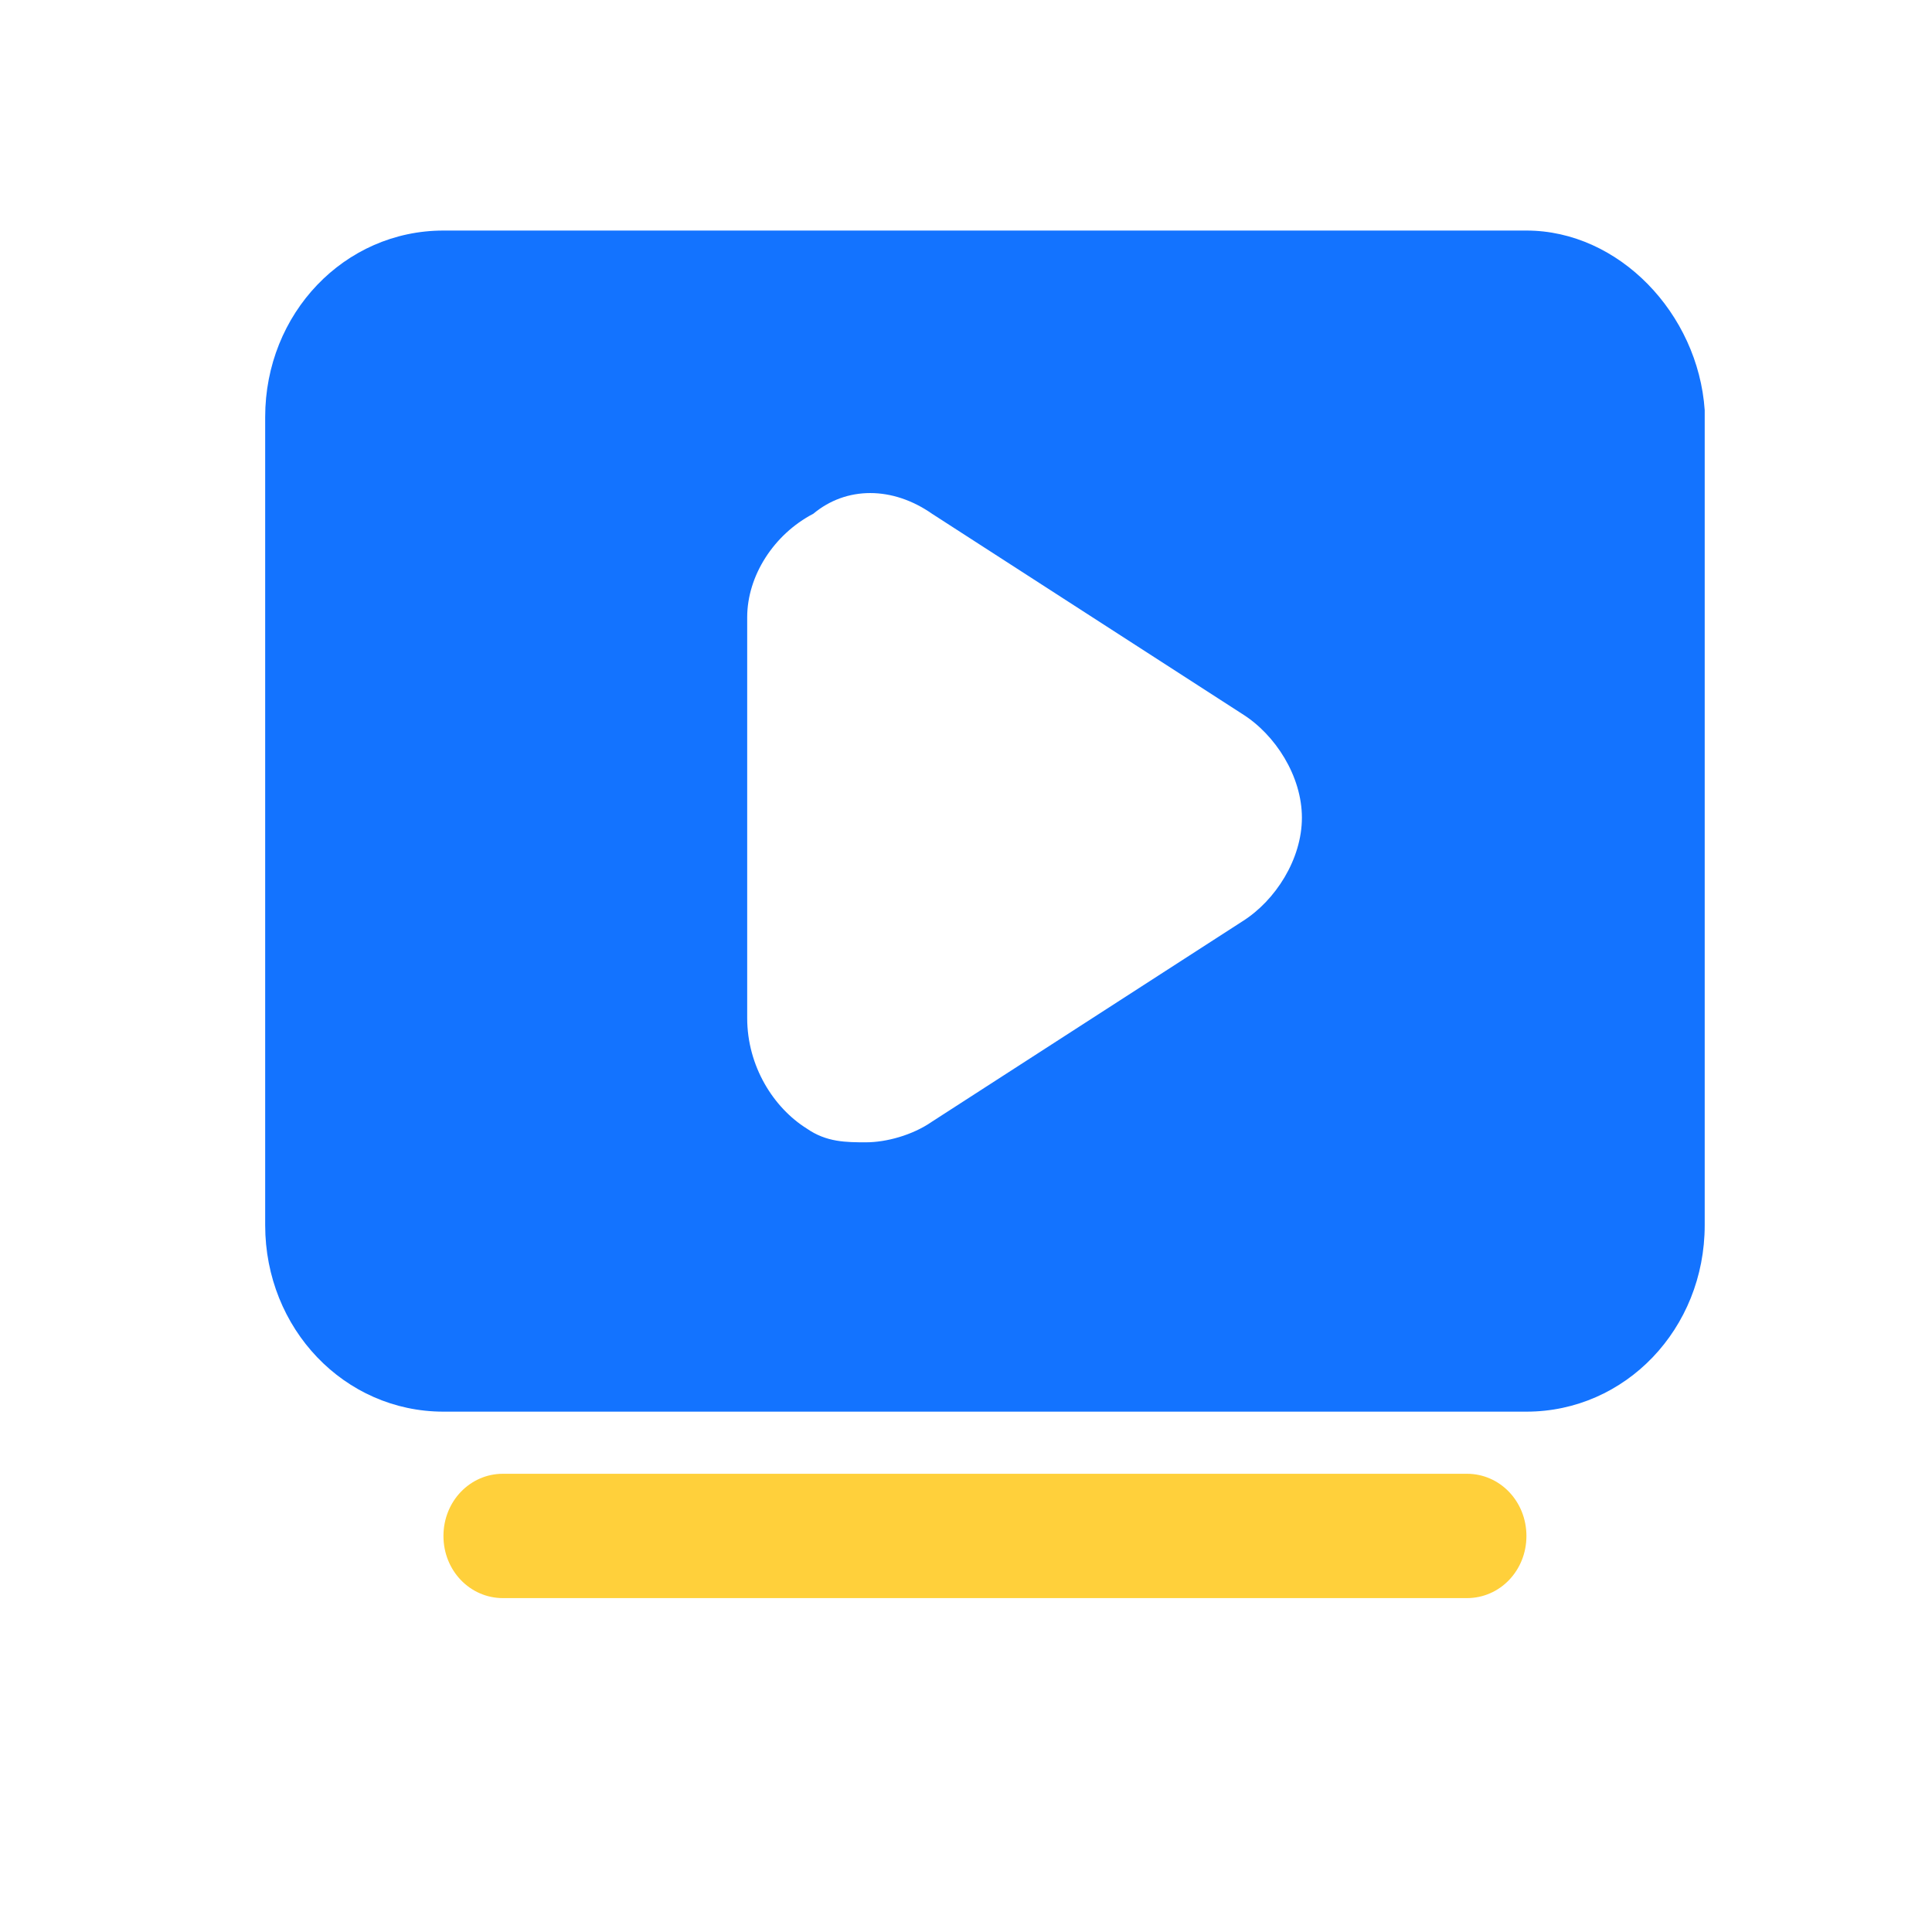
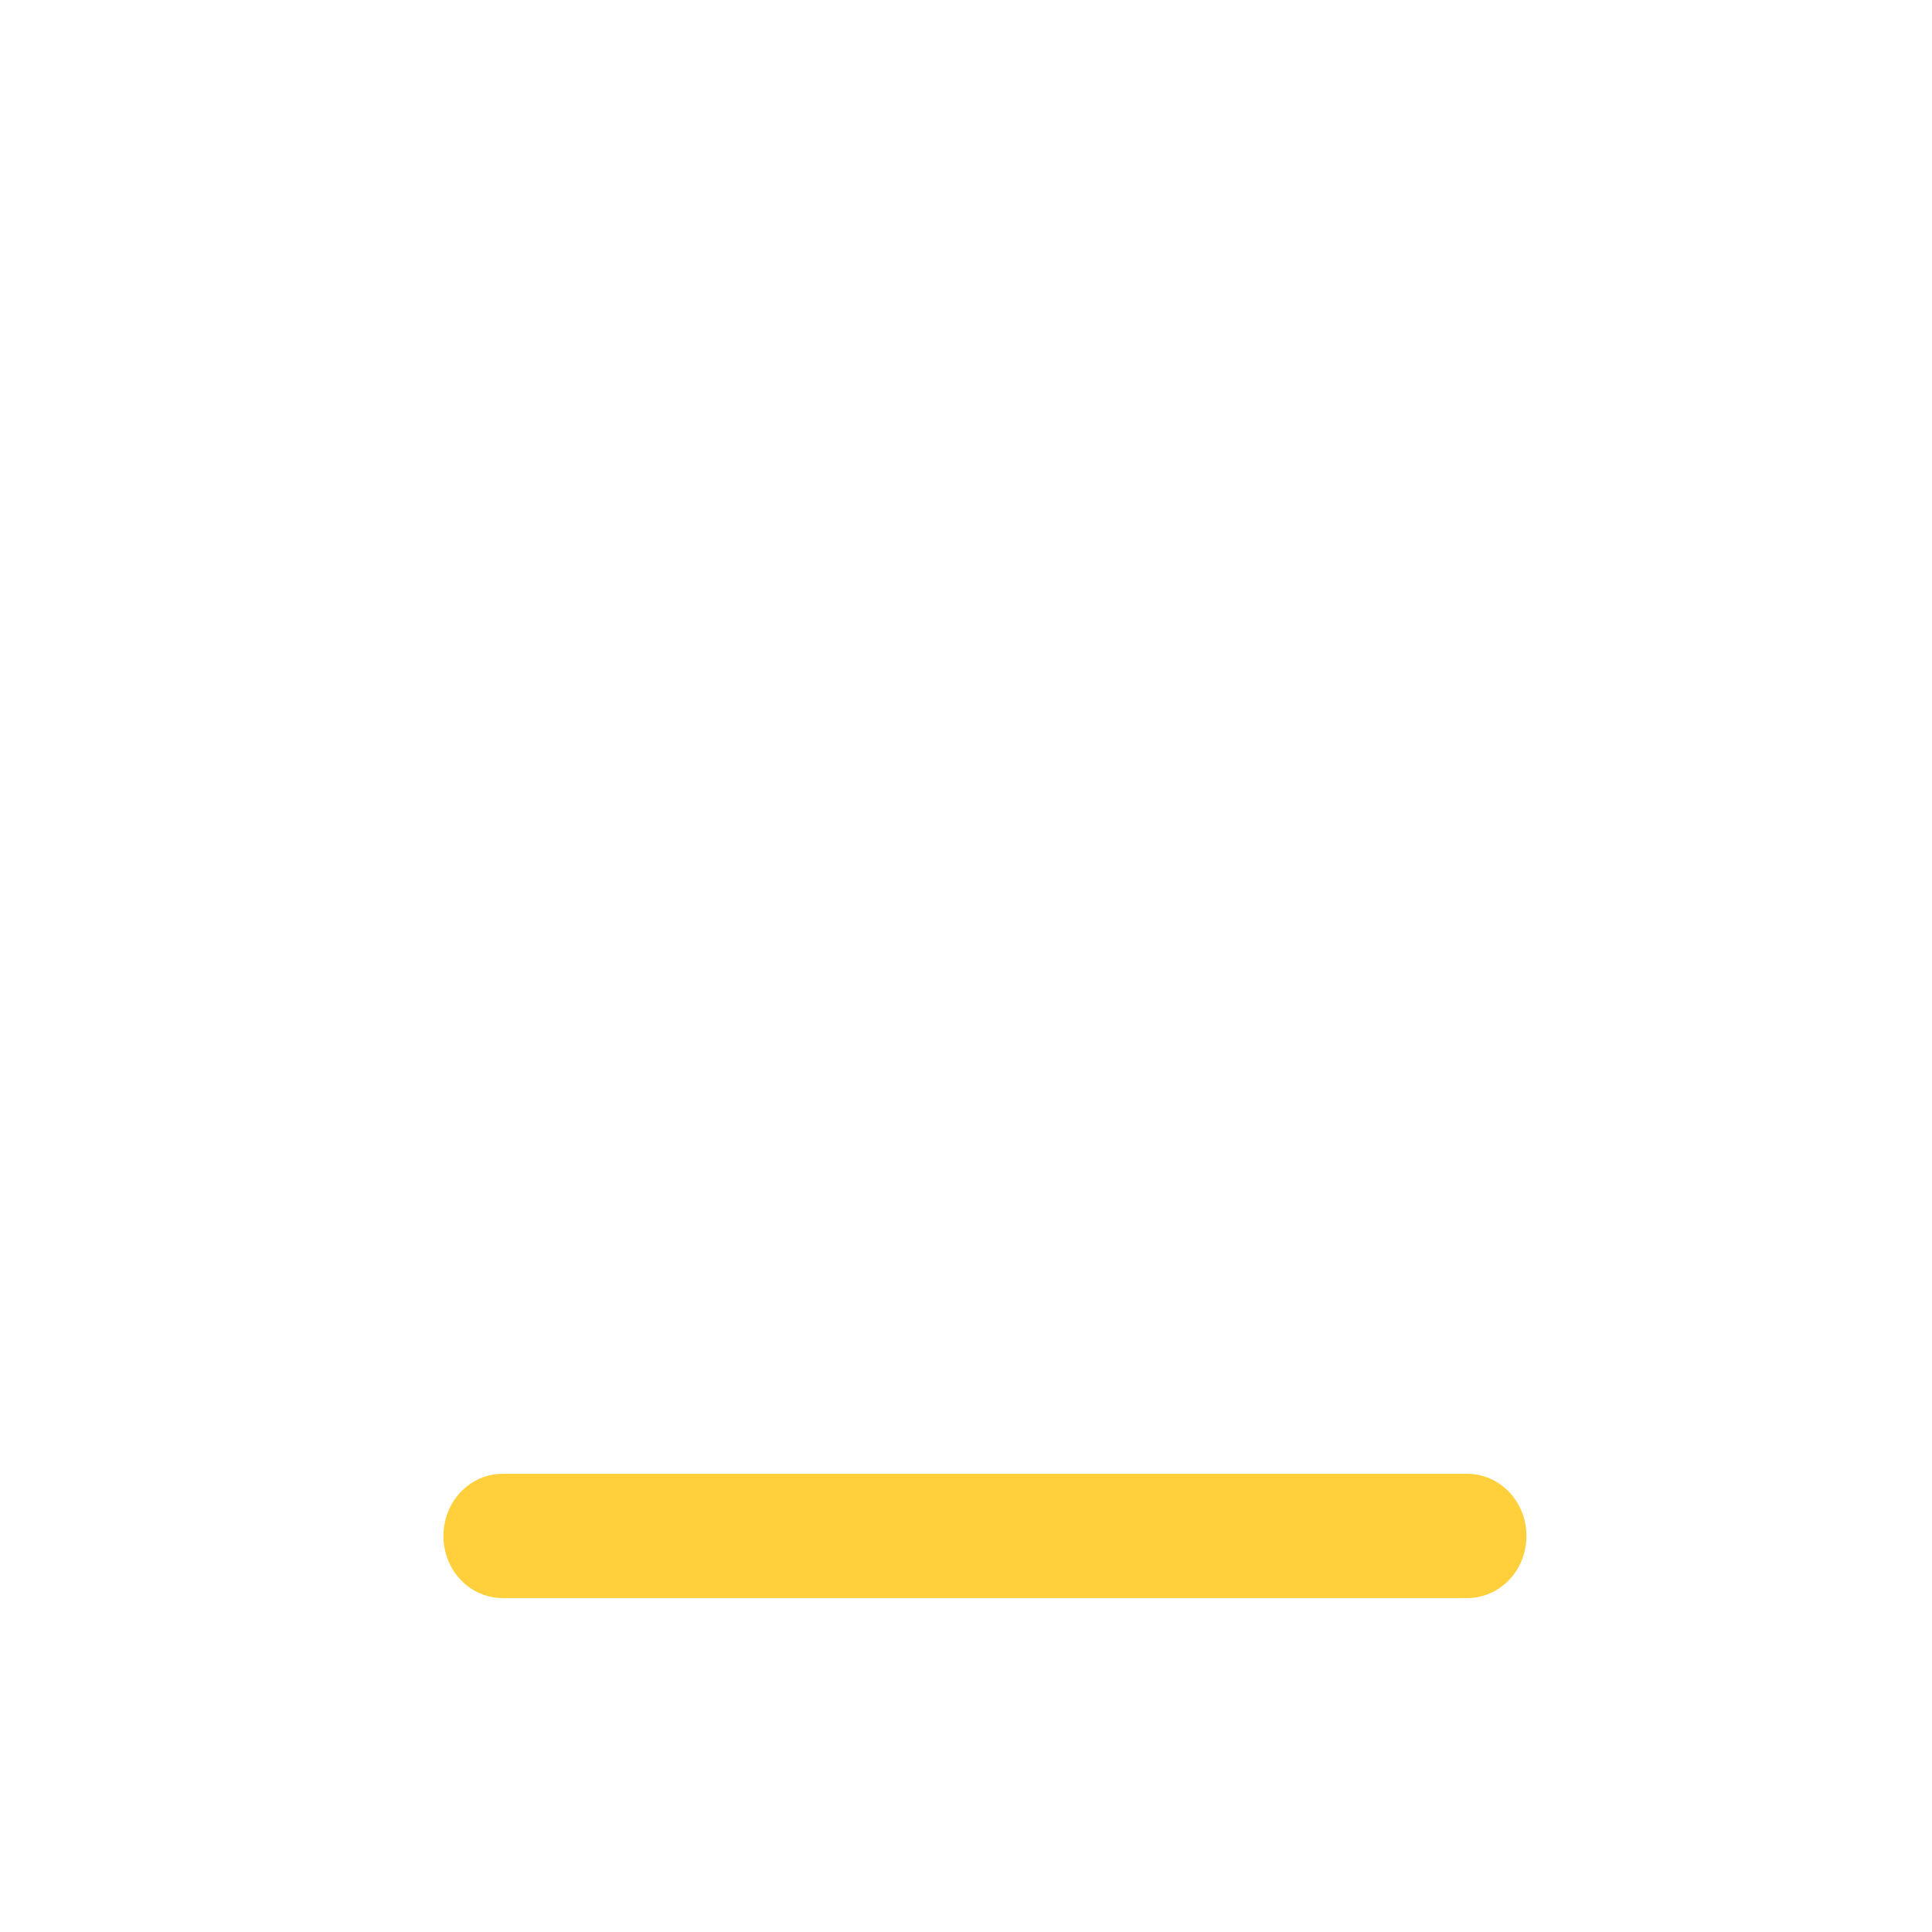
<svg xmlns="http://www.w3.org/2000/svg" width="51px" height="51px" viewBox="0 0 51 51" version="1.1">
  <title>线上学习</title>
  <desc>Created with Sketch.</desc>
  <g id="济济云官网" stroke="none" stroke-width="1" fill="none" fill-rule="evenodd">
    <g id="详情-培训" transform="translate(-1109, -801)" fill-rule="nonzero">
      <g id="编组-4" transform="translate(359, 768)">
        <g id="线上学习-2" transform="translate(750, 33)">
          <g id="线上学习" transform="translate(7, 6)">
-             <path d="M33.294,0.086 C35.734,0.086 37.825,2.274 38,4.827 L38,26.341 C38,29.077 35.908,31.264 33.294,31.264 L4.706,31.264 C2.092,31.264 7.42188363e-06,29.076 7.42188363e-06,26.341 L7.42188363e-06,5.009 C7.42188363e-06,2.274 2.092,0.086 4.706,0.086 L33.294,0.086 Z M14.468,7.562 C13.423,8.108 12.724,9.203 12.724,10.296 L12.724,20.872 C12.724,22.148 13.422,23.243 14.294,23.789 C14.816,24.154 15.339,24.154 15.862,24.154 C16.385,24.154 17.083,23.971 17.605,23.607 L25.798,18.32 C26.669,17.773 27.367,16.679 27.367,15.585 C27.367,14.491 26.669,13.397 25.798,12.85 L17.605,7.563 C16.56,6.833 15.34,6.833 14.468,7.563 L14.468,7.562 Z" id="形状" fill="#1373FF" />
            <path d="M31.724,32.904 C32.596,32.904 33.294,33.634 33.294,34.546 C33.294,35.458 32.596,36.186 31.724,36.186 L6.276,36.186 C5.404,36.186 4.706,35.457 4.706,34.546 C4.706,33.634 5.404,32.904 6.276,32.904 L31.724,32.904 Z" id="路径" fill="#FFD03B" />
          </g>
        </g>
      </g>
    </g>
  </g>
</svg>